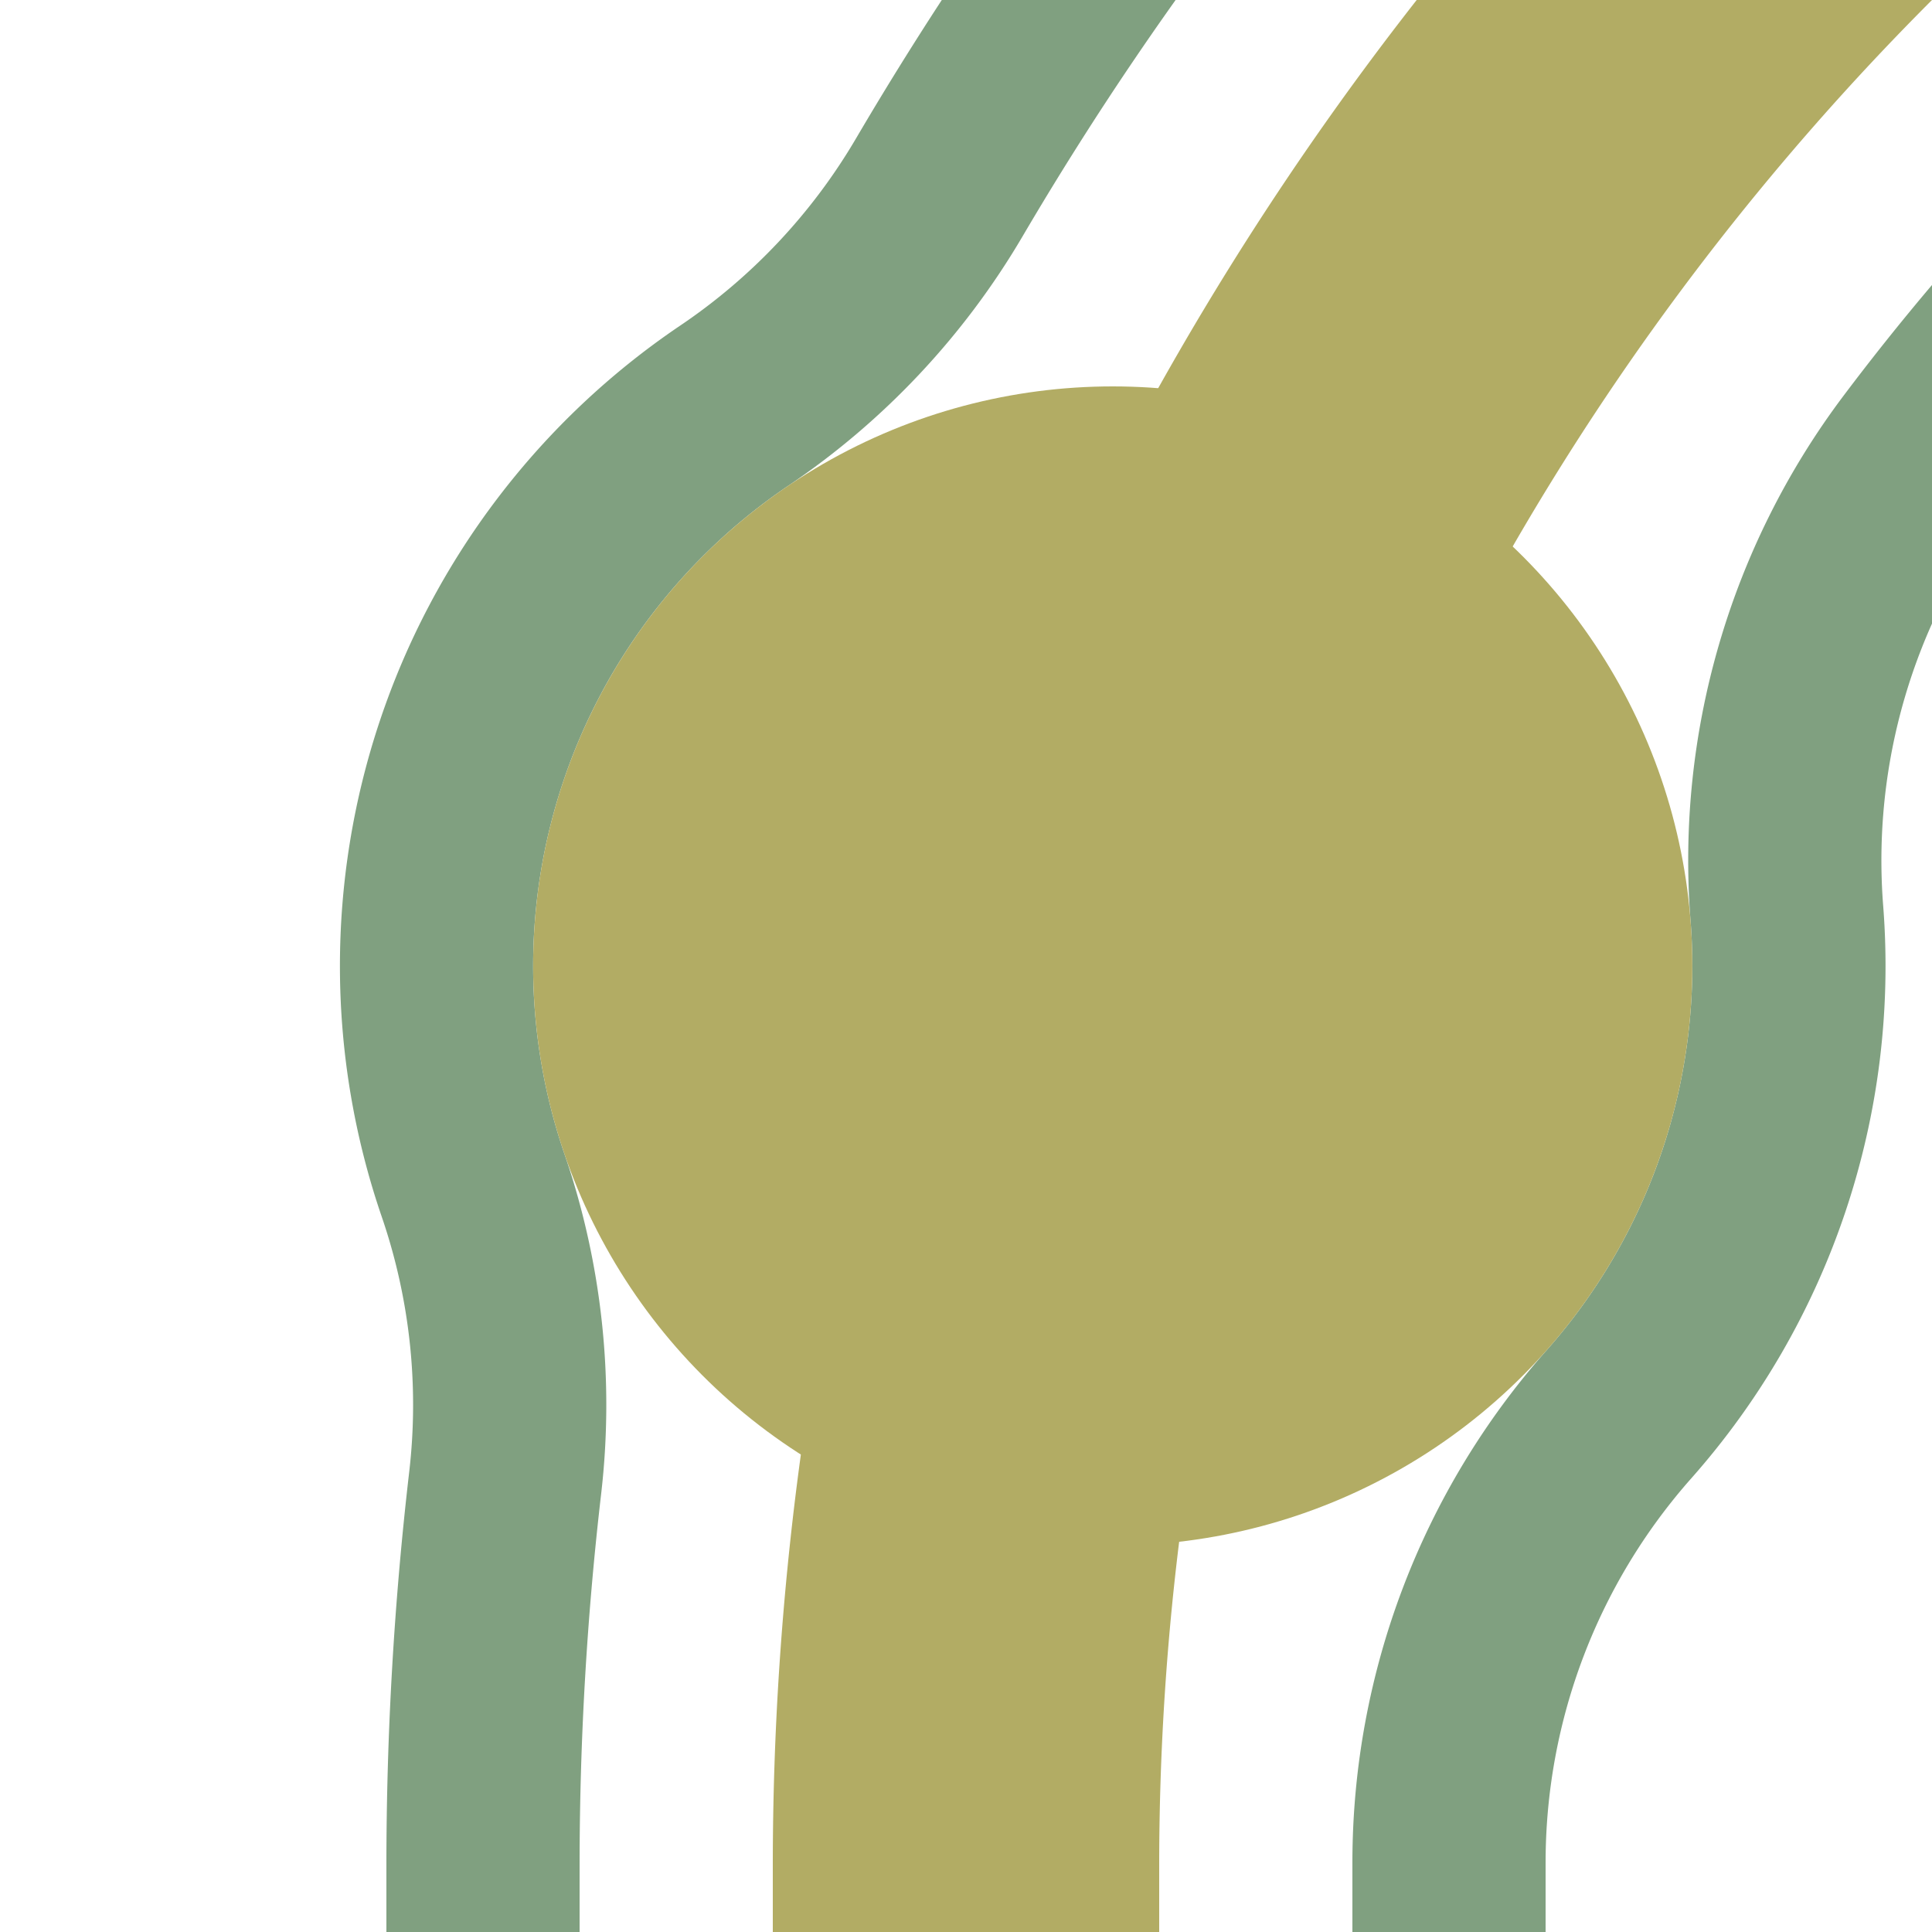
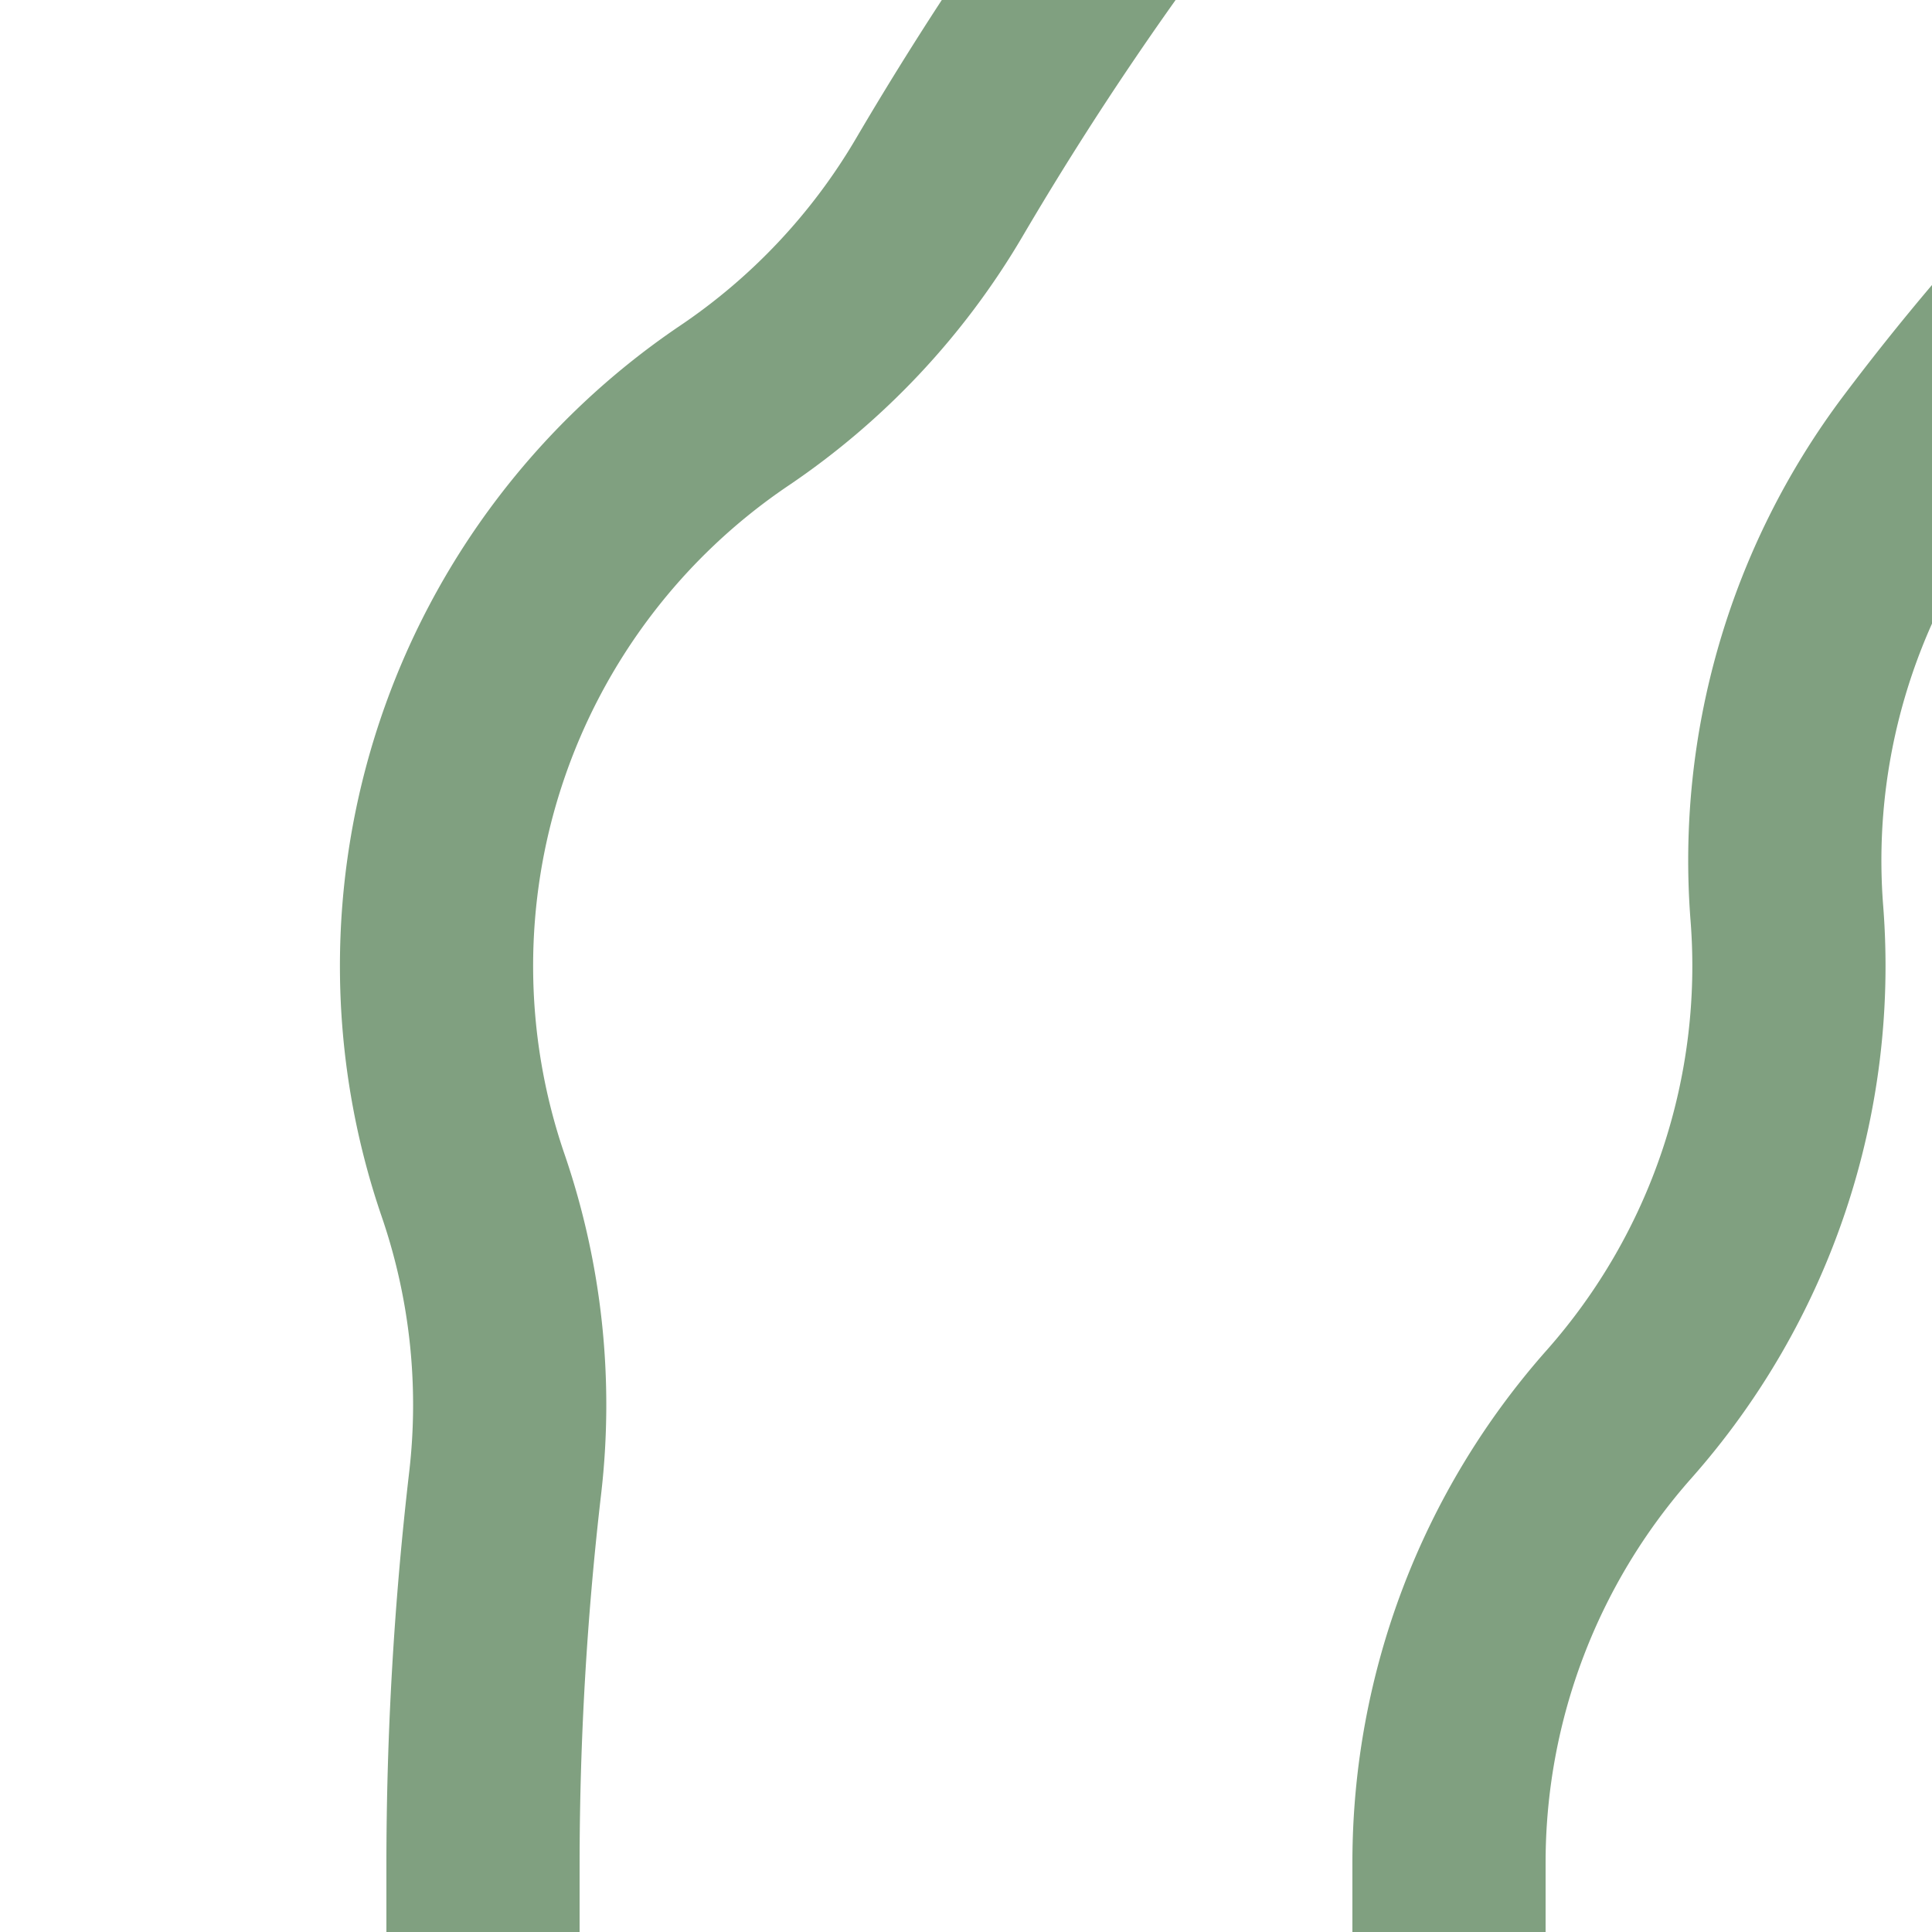
<svg xmlns="http://www.w3.org/2000/svg" width="500" height="500">
  <title>exhkBHF+1 olive</title>
  <g fill="none">
    <path stroke="#80A080" d="m 125,500 v -17.157 a 857.843,857.843 0 0 1 5.74,-99.068 175,175 0 0 0 -8.298,-76.992 A 175,175 0 0 1 190.076,104.945 175,175 0 0 0 243.088,48.497 857.843,857.843 0 0 1 982.843,-375 m 0,250 A 607.843,607.843 0 0 0 497.043,117.505 175,175 0 0 0 462.44,236.344 175,175 0 0 1 418.987,366.019 175,175 0 0 0 375.001,481.714 607.843,607.843 0 0 0 375,482.843 V 500" stroke-width="50" />
-     <path stroke="#B2AC64" d="M 982.843,-250 A 732.843,732.843 0 0 0 250,482.843 V 500" stroke-width="100" />
  </g>
-   <circle fill="#B2AC64" cx="287.974" cy="250" r="150" />
</svg>